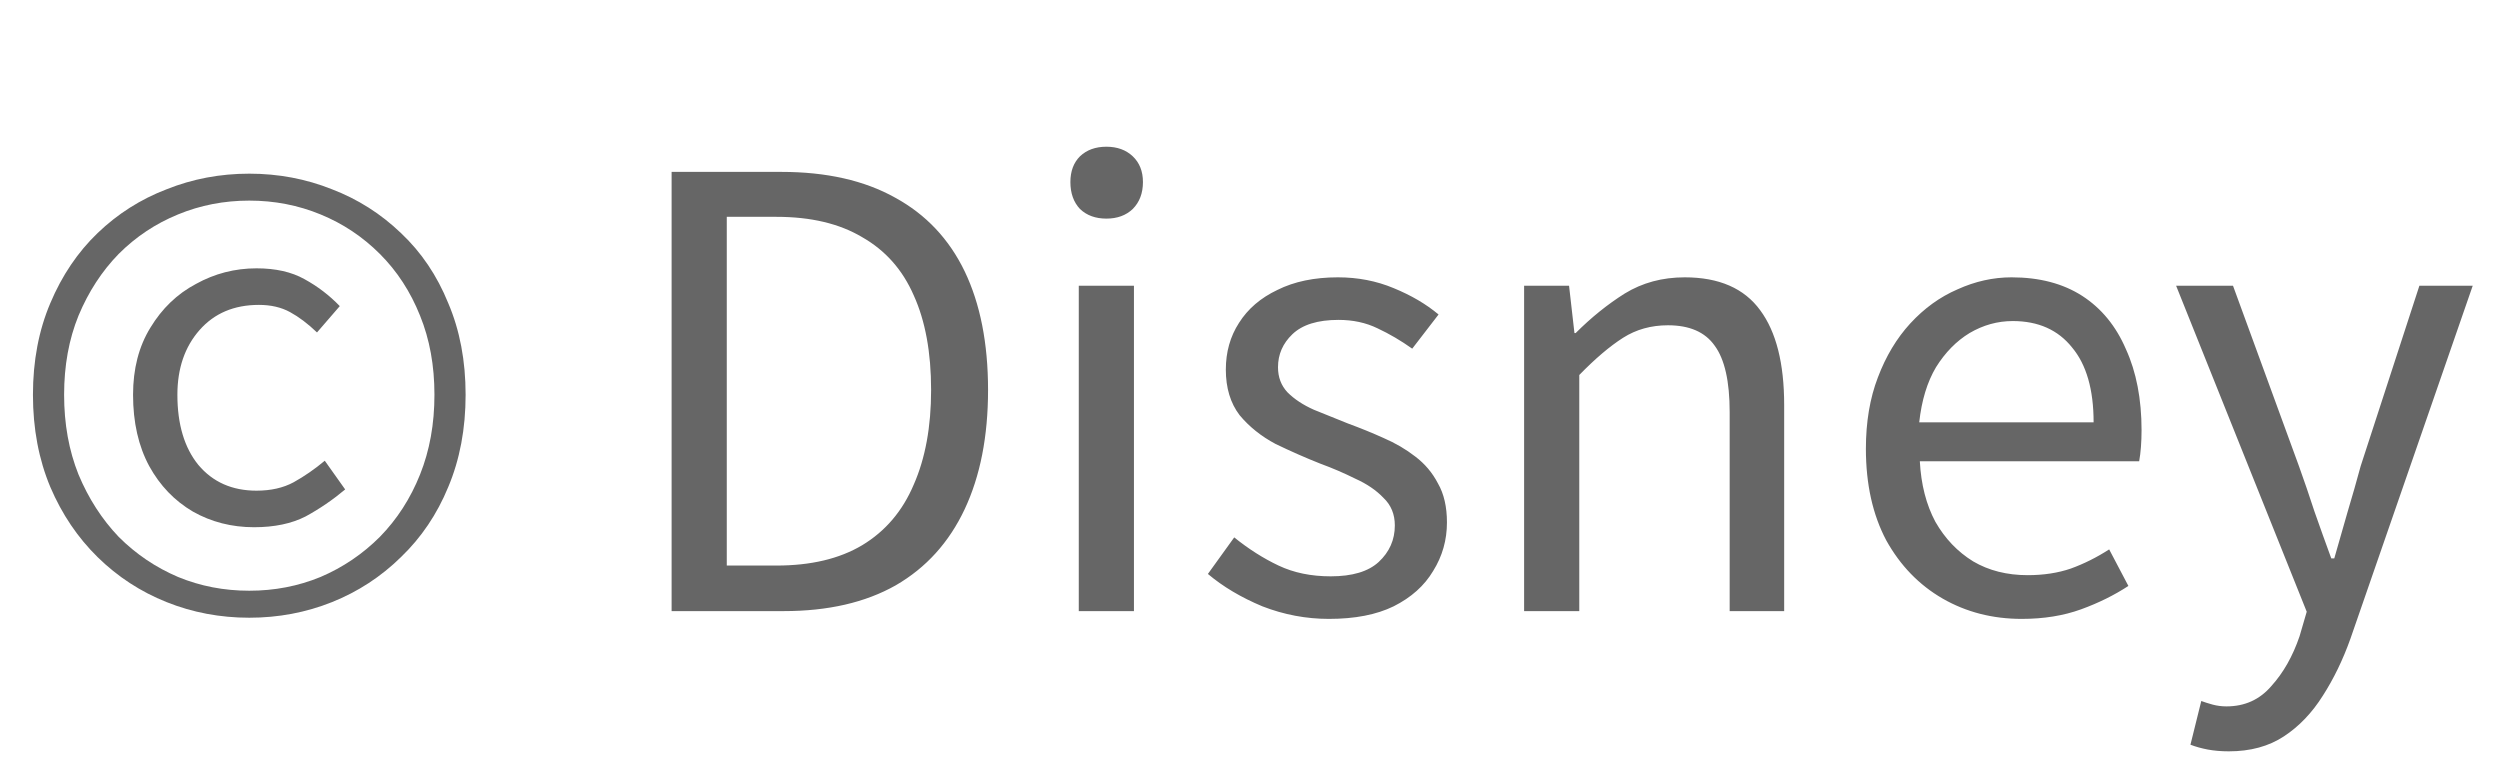
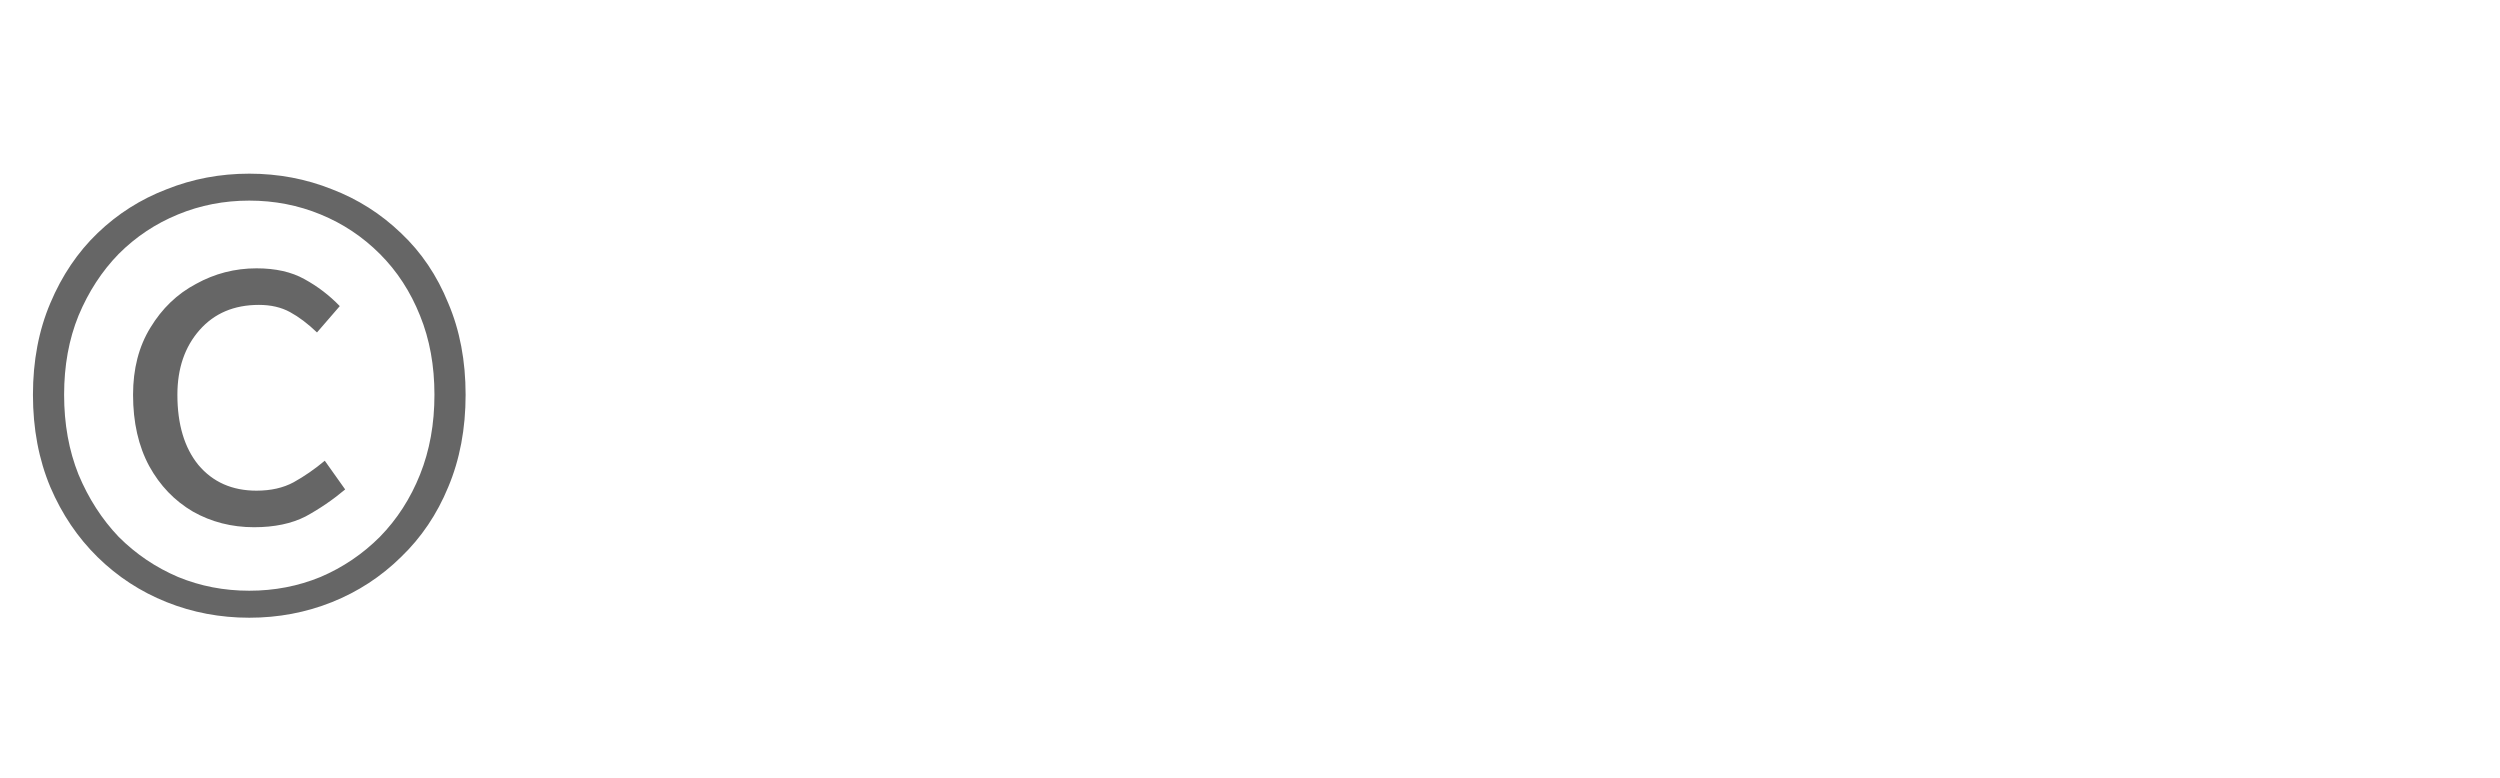
<svg xmlns="http://www.w3.org/2000/svg" width="45" height="14" viewBox="0 0 45 14" fill="none">
  <path d="M4.487 11.119C3.962 11.119 3.466 11.025 2.999 10.838C2.531 10.651 2.118 10.382 1.758 10.029C1.399 9.677 1.115 9.256 0.906 8.767C0.698 8.271 0.593 7.717 0.593 7.106C0.593 6.495 0.698 5.945 0.906 5.456C1.115 4.96 1.399 4.539 1.758 4.194C2.118 3.849 2.531 3.586 2.999 3.407C3.466 3.22 3.962 3.126 4.487 3.126C5.012 3.126 5.508 3.22 5.976 3.407C6.443 3.586 6.856 3.849 7.216 4.194C7.583 4.539 7.867 4.96 8.068 5.456C8.277 5.945 8.381 6.495 8.381 7.106C8.381 7.717 8.277 8.271 8.068 8.767C7.867 9.256 7.583 9.677 7.216 10.029C6.856 10.382 6.443 10.651 5.976 10.838C5.508 11.025 5.012 11.119 4.487 11.119ZM4.487 10.633C4.94 10.633 5.368 10.551 5.771 10.385C6.173 10.213 6.529 9.972 6.838 9.663C7.148 9.346 7.389 8.972 7.561 8.541C7.734 8.109 7.82 7.631 7.82 7.106C7.82 6.581 7.734 6.107 7.561 5.682C7.389 5.251 7.148 4.881 6.838 4.571C6.529 4.262 6.173 4.025 5.771 3.86C5.368 3.694 4.94 3.611 4.487 3.611C4.034 3.611 3.606 3.694 3.204 3.86C2.801 4.025 2.445 4.262 2.136 4.571C1.834 4.881 1.593 5.251 1.413 5.682C1.24 6.107 1.154 6.581 1.154 7.106C1.154 7.631 1.24 8.109 1.413 8.541C1.593 8.972 1.834 9.346 2.136 9.663C2.445 9.972 2.801 10.213 3.204 10.385C3.606 10.551 4.034 10.633 4.487 10.633ZM4.573 9.49C4.171 9.49 3.804 9.396 3.473 9.209C3.142 9.015 2.88 8.742 2.686 8.39C2.492 8.03 2.395 7.602 2.395 7.106C2.395 6.639 2.499 6.236 2.707 5.898C2.916 5.553 3.189 5.29 3.527 5.111C3.865 4.924 4.228 4.83 4.617 4.83C4.962 4.83 5.249 4.895 5.479 5.024C5.717 5.154 5.929 5.316 6.116 5.51L5.706 5.984C5.541 5.826 5.379 5.704 5.221 5.618C5.062 5.531 4.875 5.488 4.66 5.488C4.214 5.488 3.858 5.639 3.592 5.941C3.326 6.243 3.193 6.632 3.193 7.106C3.193 7.638 3.319 8.059 3.57 8.368C3.829 8.677 4.178 8.832 4.617 8.832C4.875 8.832 5.098 8.782 5.285 8.681C5.479 8.573 5.666 8.444 5.846 8.293L6.213 8.81C5.99 8.997 5.753 9.159 5.501 9.296C5.249 9.425 4.94 9.49 4.573 9.49Z" fill="#666666" />
-   <path d="M12.089 11V3.094H14.063C14.876 3.094 15.559 3.248 16.113 3.558C16.666 3.86 17.083 4.302 17.364 4.884C17.644 5.467 17.785 6.179 17.785 7.02C17.785 7.854 17.644 8.57 17.364 9.166C17.083 9.763 16.67 10.22 16.123 10.536C15.577 10.845 14.905 11 14.106 11H12.089ZM13.082 10.18H13.977C14.595 10.18 15.11 10.058 15.519 9.814C15.937 9.562 16.246 9.199 16.447 8.724C16.656 8.25 16.76 7.681 16.76 7.02C16.76 6.344 16.656 5.776 16.447 5.316C16.246 4.855 15.937 4.507 15.519 4.269C15.11 4.025 14.595 3.903 13.977 3.903H13.082V10.18ZM19.418 11V5.143H20.411V11H19.418ZM19.915 3.935C19.72 3.935 19.562 3.878 19.44 3.762C19.325 3.64 19.267 3.478 19.267 3.277C19.267 3.083 19.325 2.928 19.44 2.813C19.562 2.698 19.72 2.641 19.915 2.641C20.109 2.641 20.267 2.698 20.389 2.813C20.511 2.928 20.573 3.083 20.573 3.277C20.573 3.478 20.511 3.64 20.389 3.762C20.267 3.878 20.109 3.935 19.915 3.935ZM23.92 11.14C23.511 11.14 23.111 11.065 22.723 10.914C22.342 10.755 22.015 10.561 21.742 10.331L22.216 9.673C22.475 9.882 22.741 10.051 23.014 10.18C23.288 10.31 23.601 10.374 23.953 10.374C24.341 10.374 24.629 10.288 24.816 10.116C25.01 9.936 25.107 9.716 25.107 9.458C25.107 9.256 25.039 9.091 24.902 8.961C24.773 8.825 24.604 8.71 24.395 8.616C24.194 8.516 23.985 8.426 23.769 8.347C23.496 8.239 23.227 8.12 22.96 7.991C22.702 7.854 22.486 7.681 22.313 7.473C22.148 7.257 22.065 6.984 22.065 6.653C22.065 6.337 22.144 6.056 22.302 5.812C22.461 5.56 22.691 5.362 22.993 5.219C23.295 5.068 23.658 4.992 24.082 4.992C24.442 4.992 24.776 5.057 25.085 5.186C25.402 5.316 25.671 5.474 25.894 5.661L25.42 6.276C25.218 6.132 25.01 6.01 24.794 5.909C24.586 5.808 24.352 5.758 24.093 5.758C23.719 5.758 23.442 5.844 23.262 6.017C23.09 6.182 23.004 6.38 23.004 6.61C23.004 6.79 23.061 6.941 23.176 7.063C23.298 7.185 23.457 7.29 23.651 7.376C23.845 7.455 24.05 7.538 24.266 7.624C24.481 7.703 24.694 7.789 24.902 7.883C25.118 7.976 25.308 8.088 25.474 8.217C25.646 8.347 25.783 8.508 25.884 8.703C25.991 8.889 26.045 9.123 26.045 9.404C26.045 9.72 25.963 10.011 25.797 10.277C25.639 10.543 25.402 10.755 25.085 10.914C24.776 11.065 24.388 11.14 23.92 11.14ZM27.434 11V5.143H28.243L28.34 5.995H28.362C28.642 5.715 28.937 5.477 29.246 5.283C29.563 5.089 29.922 4.992 30.325 4.992C30.943 4.992 31.396 5.19 31.684 5.585C31.972 5.974 32.115 6.542 32.115 7.29V11H31.134V7.419C31.134 6.865 31.044 6.466 30.864 6.222C30.692 5.977 30.411 5.855 30.023 5.855C29.721 5.855 29.451 5.93 29.214 6.081C28.977 6.232 28.714 6.455 28.427 6.75V11H27.434ZM36.391 11.14C35.866 11.14 35.391 11.018 34.967 10.774C34.543 10.529 34.205 10.18 33.953 9.727C33.709 9.267 33.586 8.717 33.586 8.077C33.586 7.595 33.658 7.167 33.802 6.793C33.946 6.412 34.14 6.089 34.384 5.823C34.636 5.549 34.92 5.344 35.236 5.208C35.553 5.064 35.877 4.992 36.207 4.992C36.711 4.992 37.135 5.104 37.48 5.326C37.825 5.549 38.088 5.869 38.267 6.286C38.454 6.696 38.548 7.182 38.548 7.743C38.548 7.85 38.544 7.951 38.537 8.045C38.53 8.138 38.519 8.224 38.505 8.303H34.557C34.579 8.721 34.672 9.084 34.837 9.393C35.01 9.695 35.236 9.932 35.517 10.105C35.797 10.27 36.125 10.353 36.498 10.353C36.786 10.353 37.045 10.313 37.275 10.234C37.512 10.148 37.742 10.033 37.965 9.889L38.311 10.547C38.059 10.712 37.775 10.853 37.459 10.968C37.142 11.083 36.786 11.14 36.391 11.14ZM34.546 7.602H37.685C37.685 7.013 37.556 6.563 37.297 6.254C37.045 5.938 36.689 5.779 36.229 5.779C35.956 5.779 35.697 5.851 35.452 5.995C35.215 6.139 35.014 6.344 34.848 6.61C34.69 6.876 34.589 7.207 34.546 7.602ZM40.119 13.524C39.982 13.524 39.856 13.513 39.741 13.492C39.626 13.47 39.522 13.441 39.428 13.405L39.623 12.618C39.68 12.639 39.748 12.661 39.828 12.683C39.907 12.704 39.989 12.715 40.076 12.715C40.406 12.715 40.676 12.593 40.885 12.348C41.1 12.111 41.269 11.813 41.392 11.453L41.521 11.011L39.17 5.143H40.194L41.381 8.39C41.474 8.649 41.568 8.922 41.661 9.209C41.762 9.497 41.863 9.778 41.963 10.051H42.017C42.096 9.778 42.175 9.501 42.255 9.22C42.341 8.933 42.42 8.656 42.492 8.39L43.549 5.143H44.509L42.308 11.496C42.172 11.877 42.006 12.219 41.812 12.521C41.618 12.83 41.384 13.075 41.111 13.254C40.838 13.434 40.507 13.524 40.119 13.524Z" fill="#666666" />
</svg>